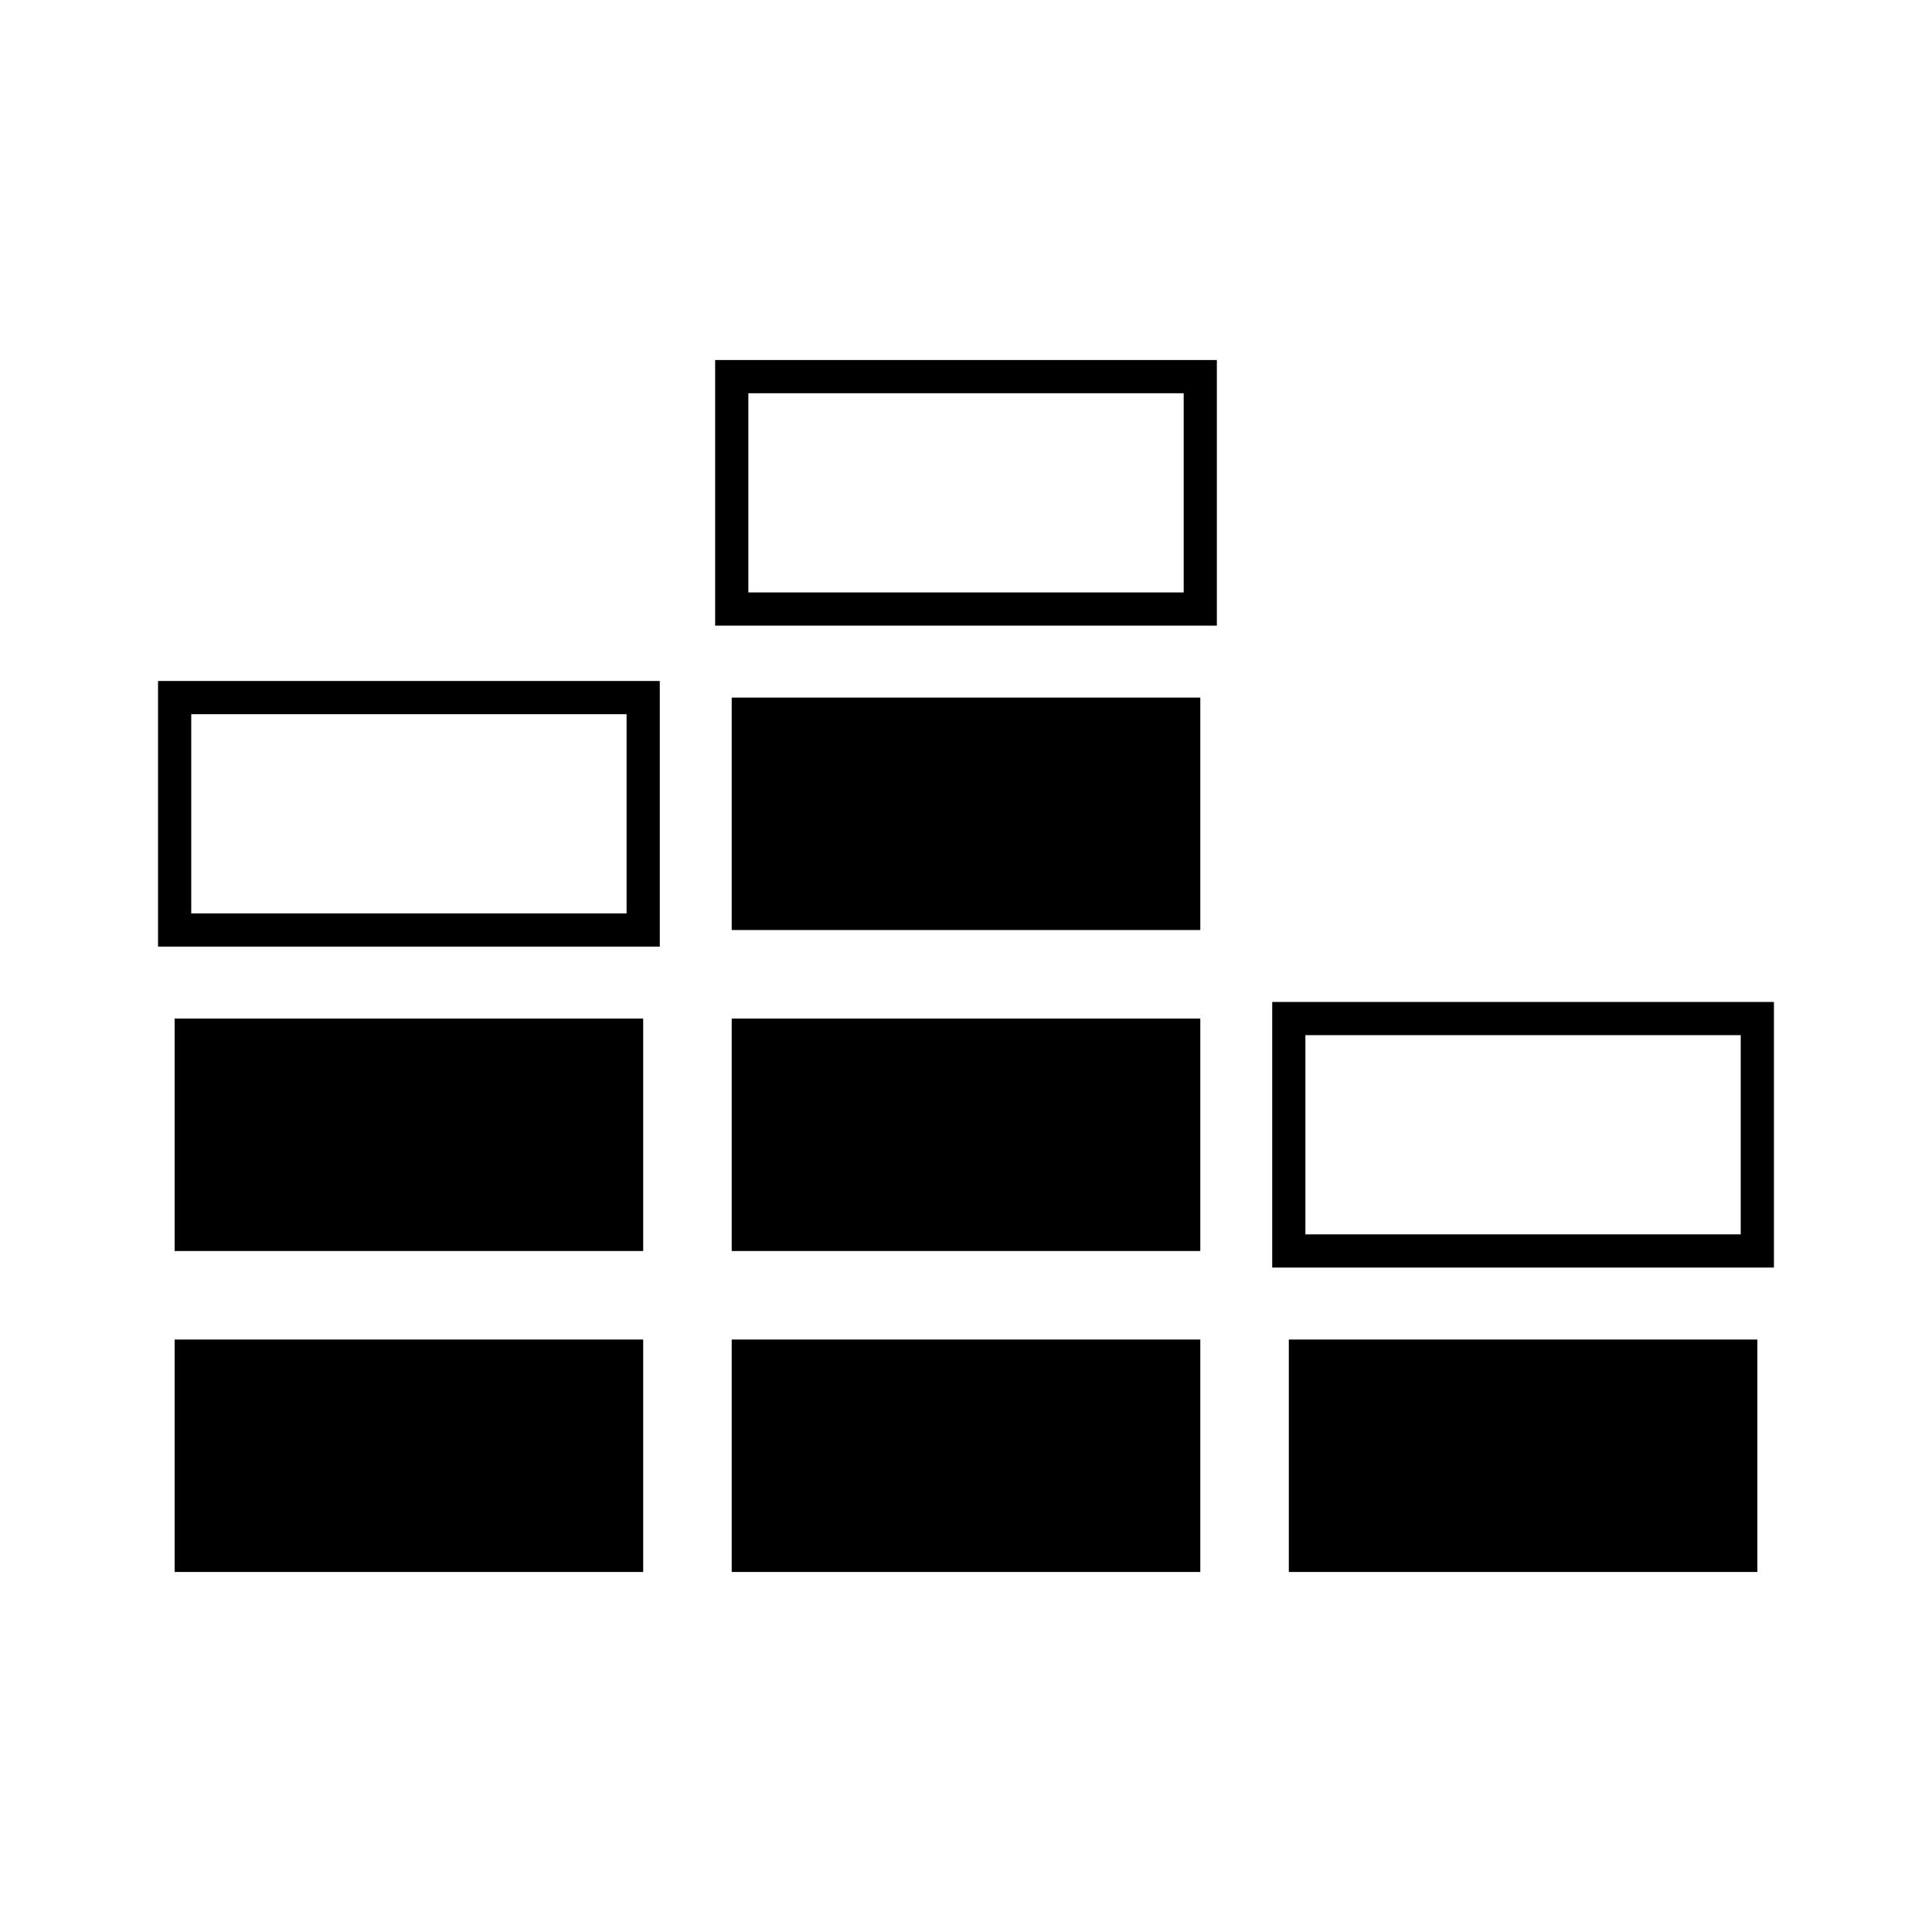
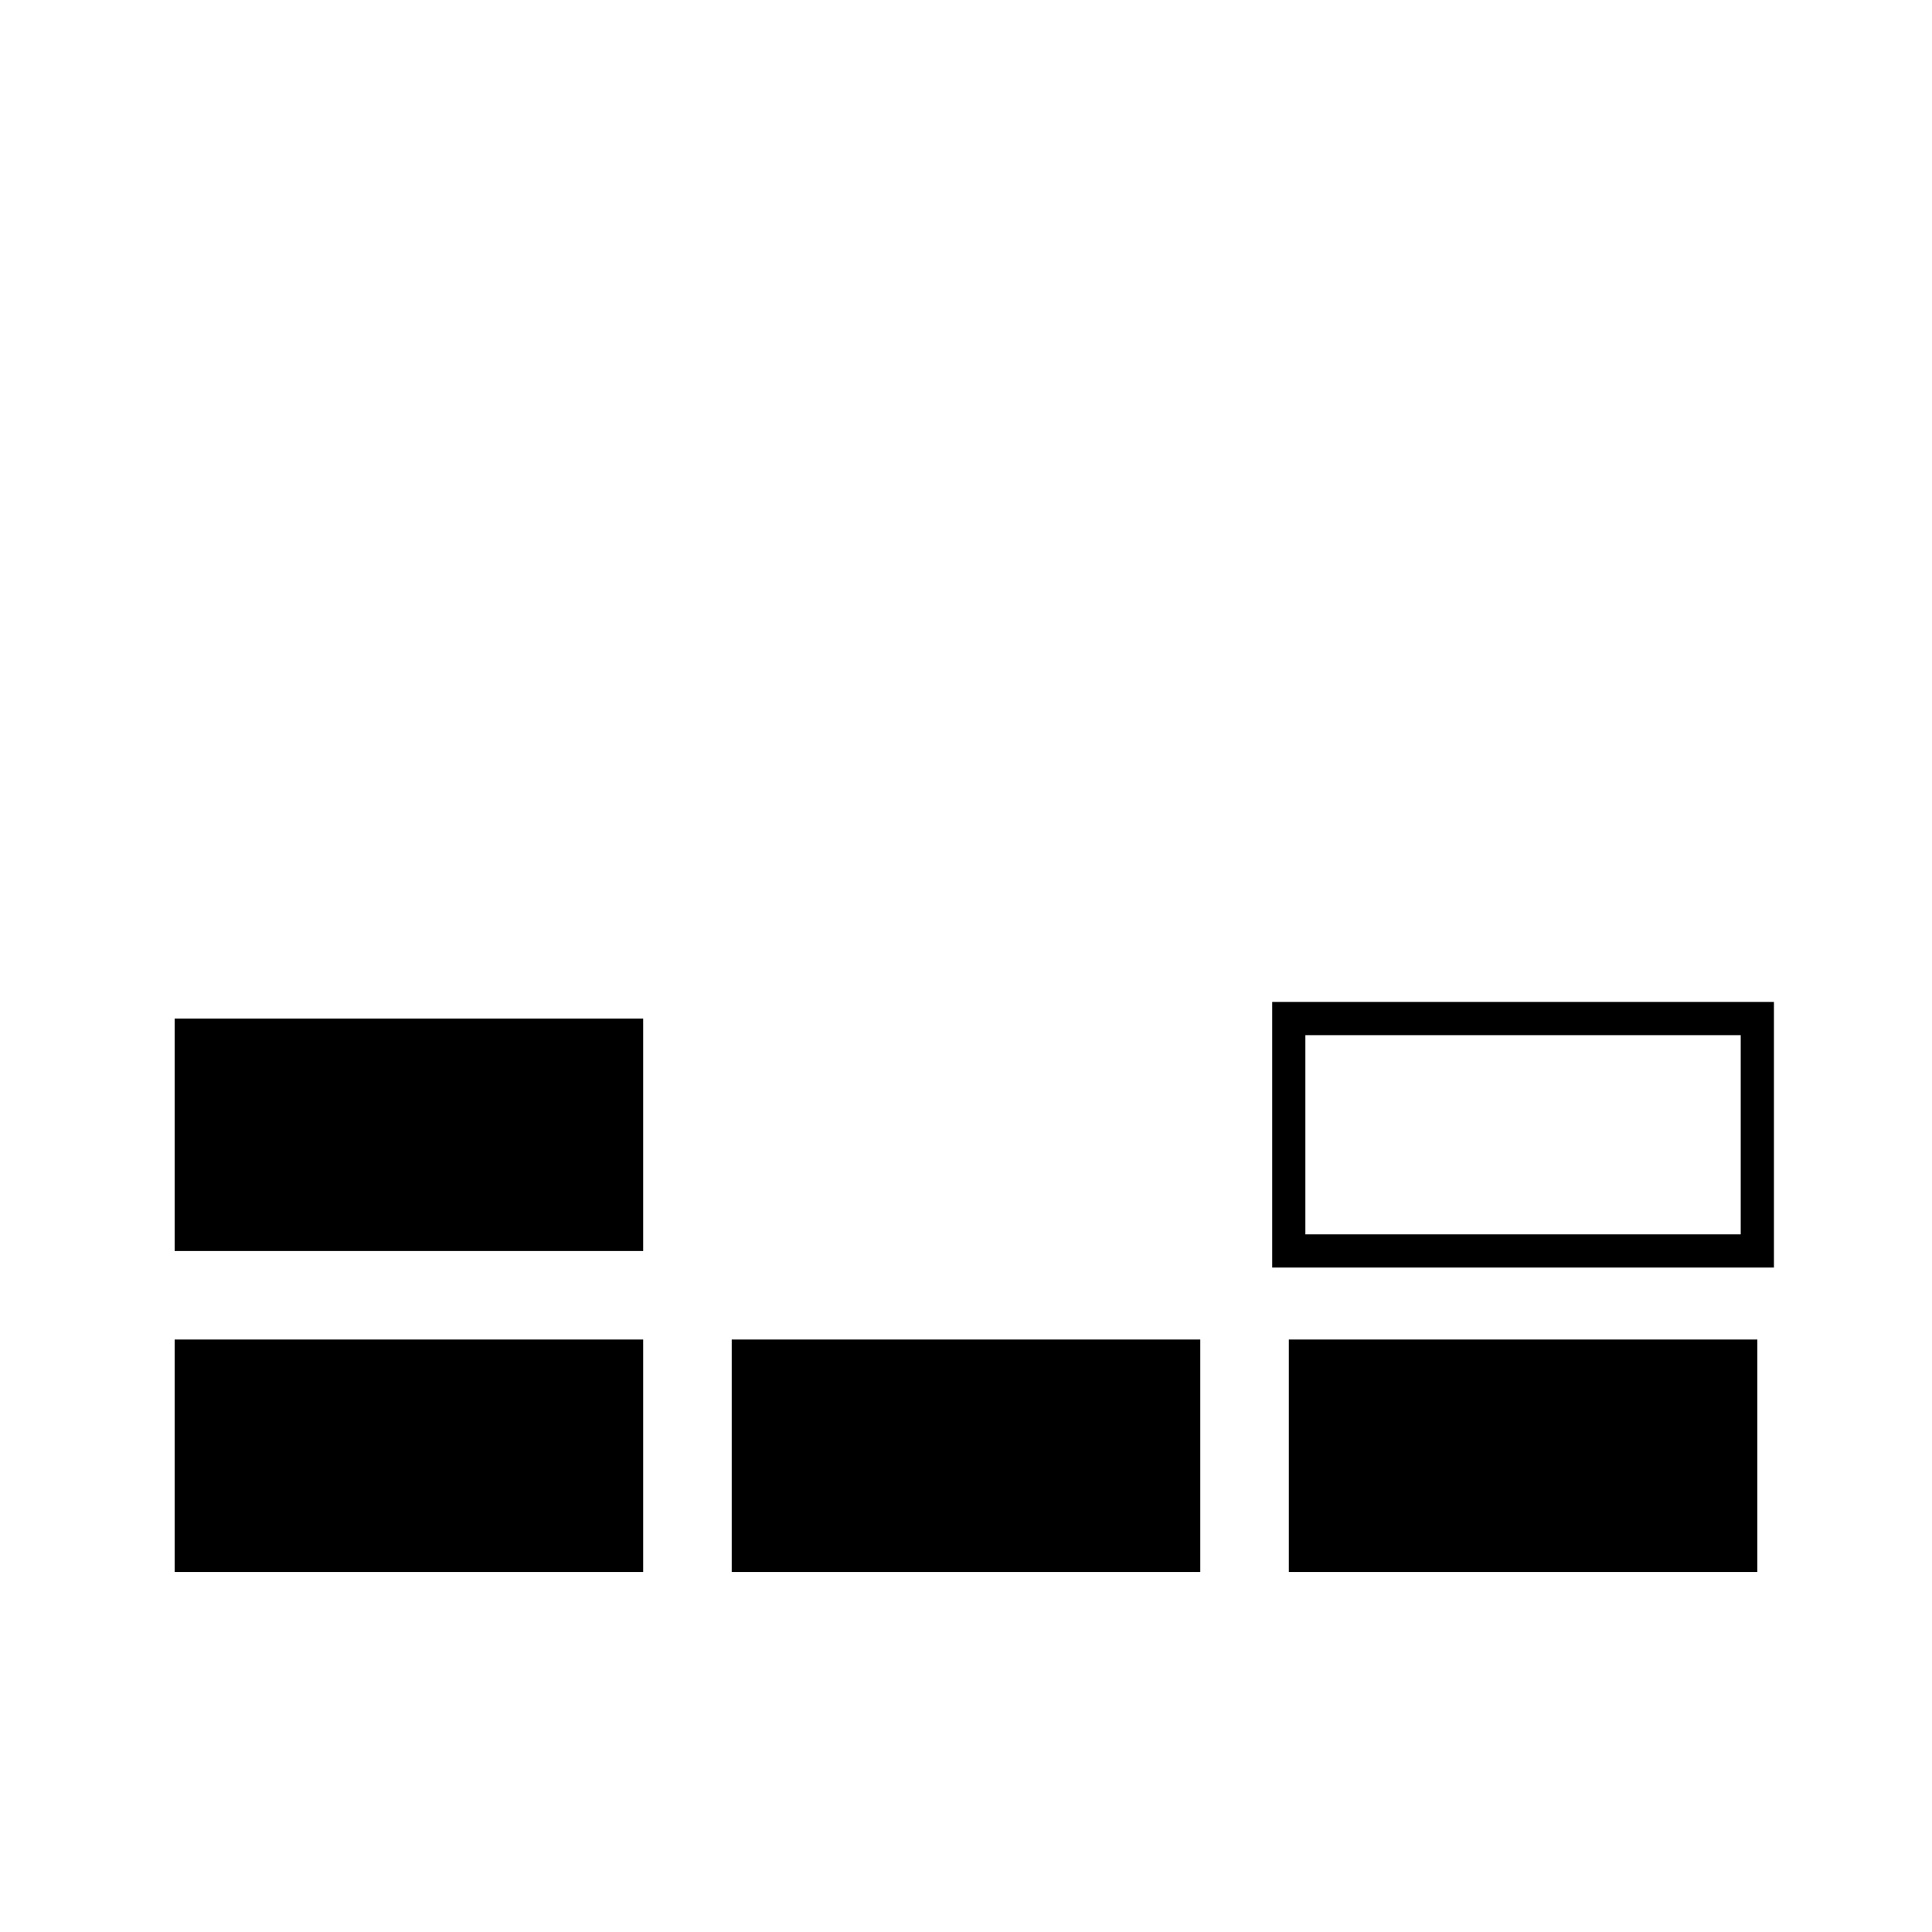
<svg xmlns="http://www.w3.org/2000/svg" fill="#000000" width="800px" height="800px" version="1.1" viewBox="144 144 512 512">
  <g>
    <path d="m190.28 498.99h124.17v61.598h-124.17z" />
    <path d="m337.91 498.99h124.18v61.598h-124.18z" />
    <path d="m485.55 498.99h124.17v61.598h-124.17z" />
    <path d="m190.28 413.93h124.17v61.602h-124.17z" />
-     <path d="m337.91 413.93h124.18v61.602h-124.18z" />
-     <path d="m337.91 328.87h124.18v61.598h-124.18z" />
-     <path d="m466.48 309.8h-132.96v-70.391h132.96zm-124.16-8.797h115.37v-52.793h-115.37z" />
-     <path d="m318.85 394.86h-132.97v-70.391h132.97zm-124.17-8.797h115.37v-52.793h-115.37z" />
    <path d="m614.11 479.92h-132.96v-70.391h132.96zm-124.17-8.801h115.37v-52.793h-115.37z" />
  </g>
</svg>